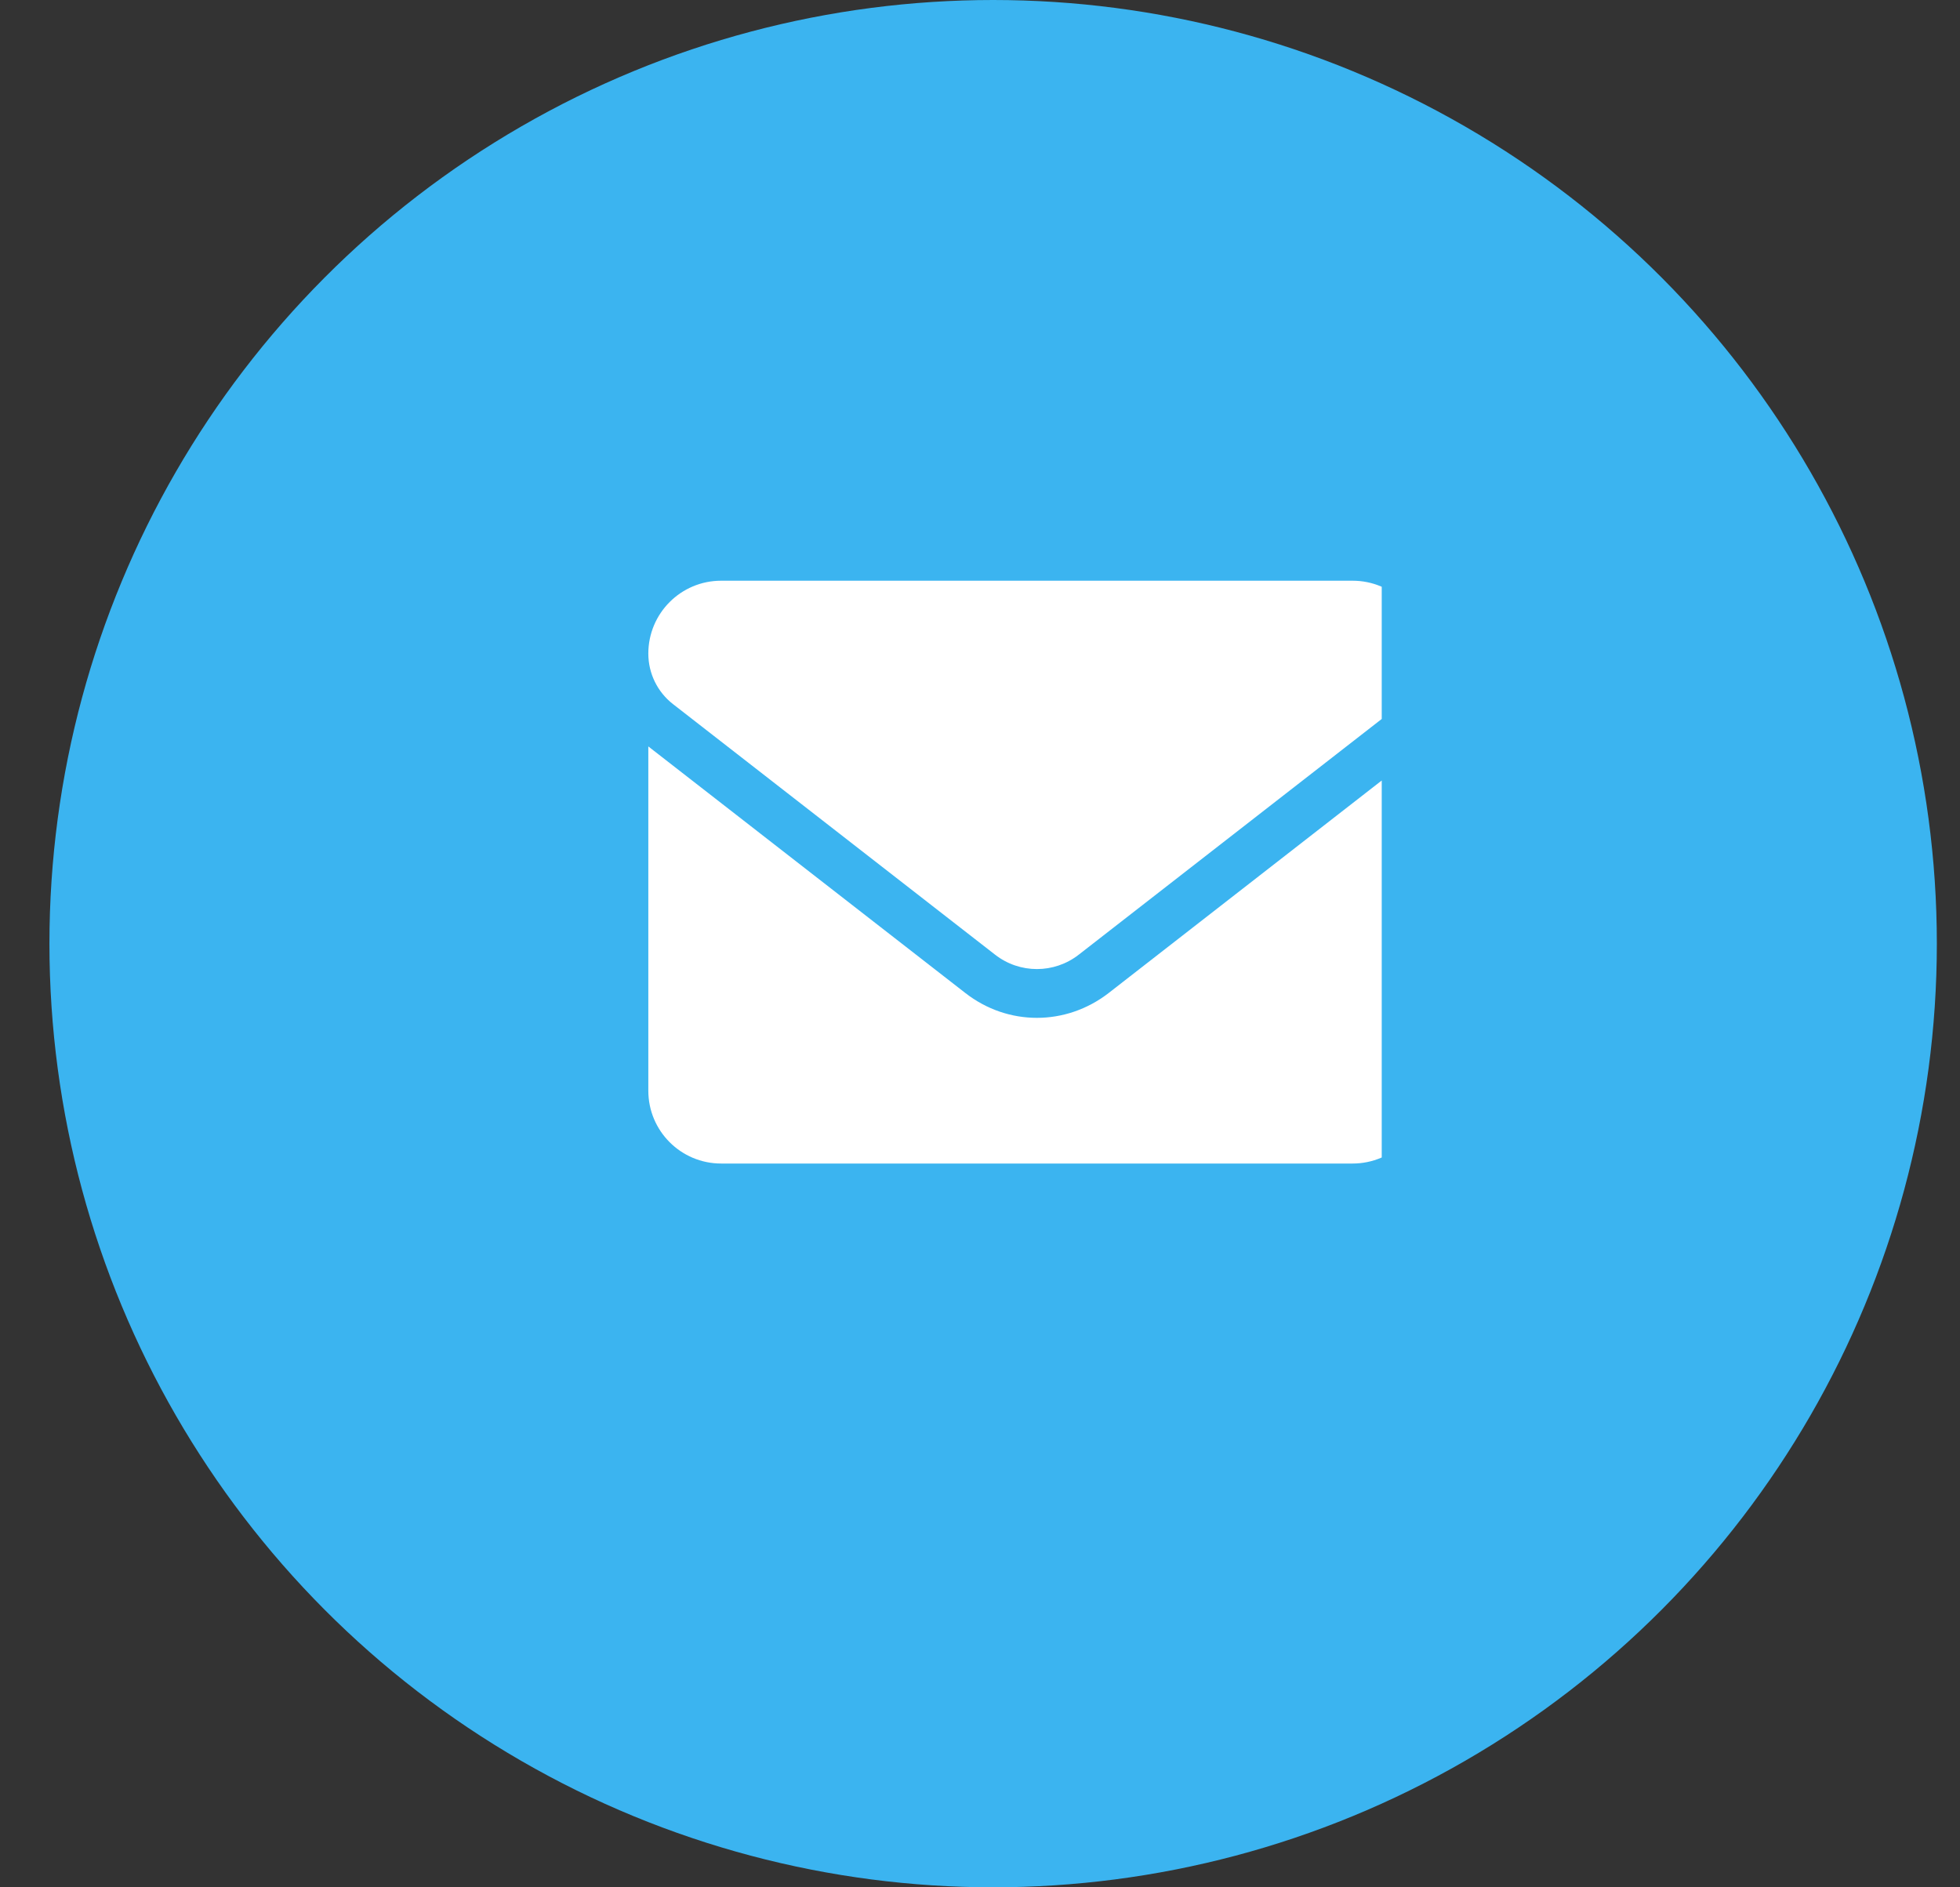
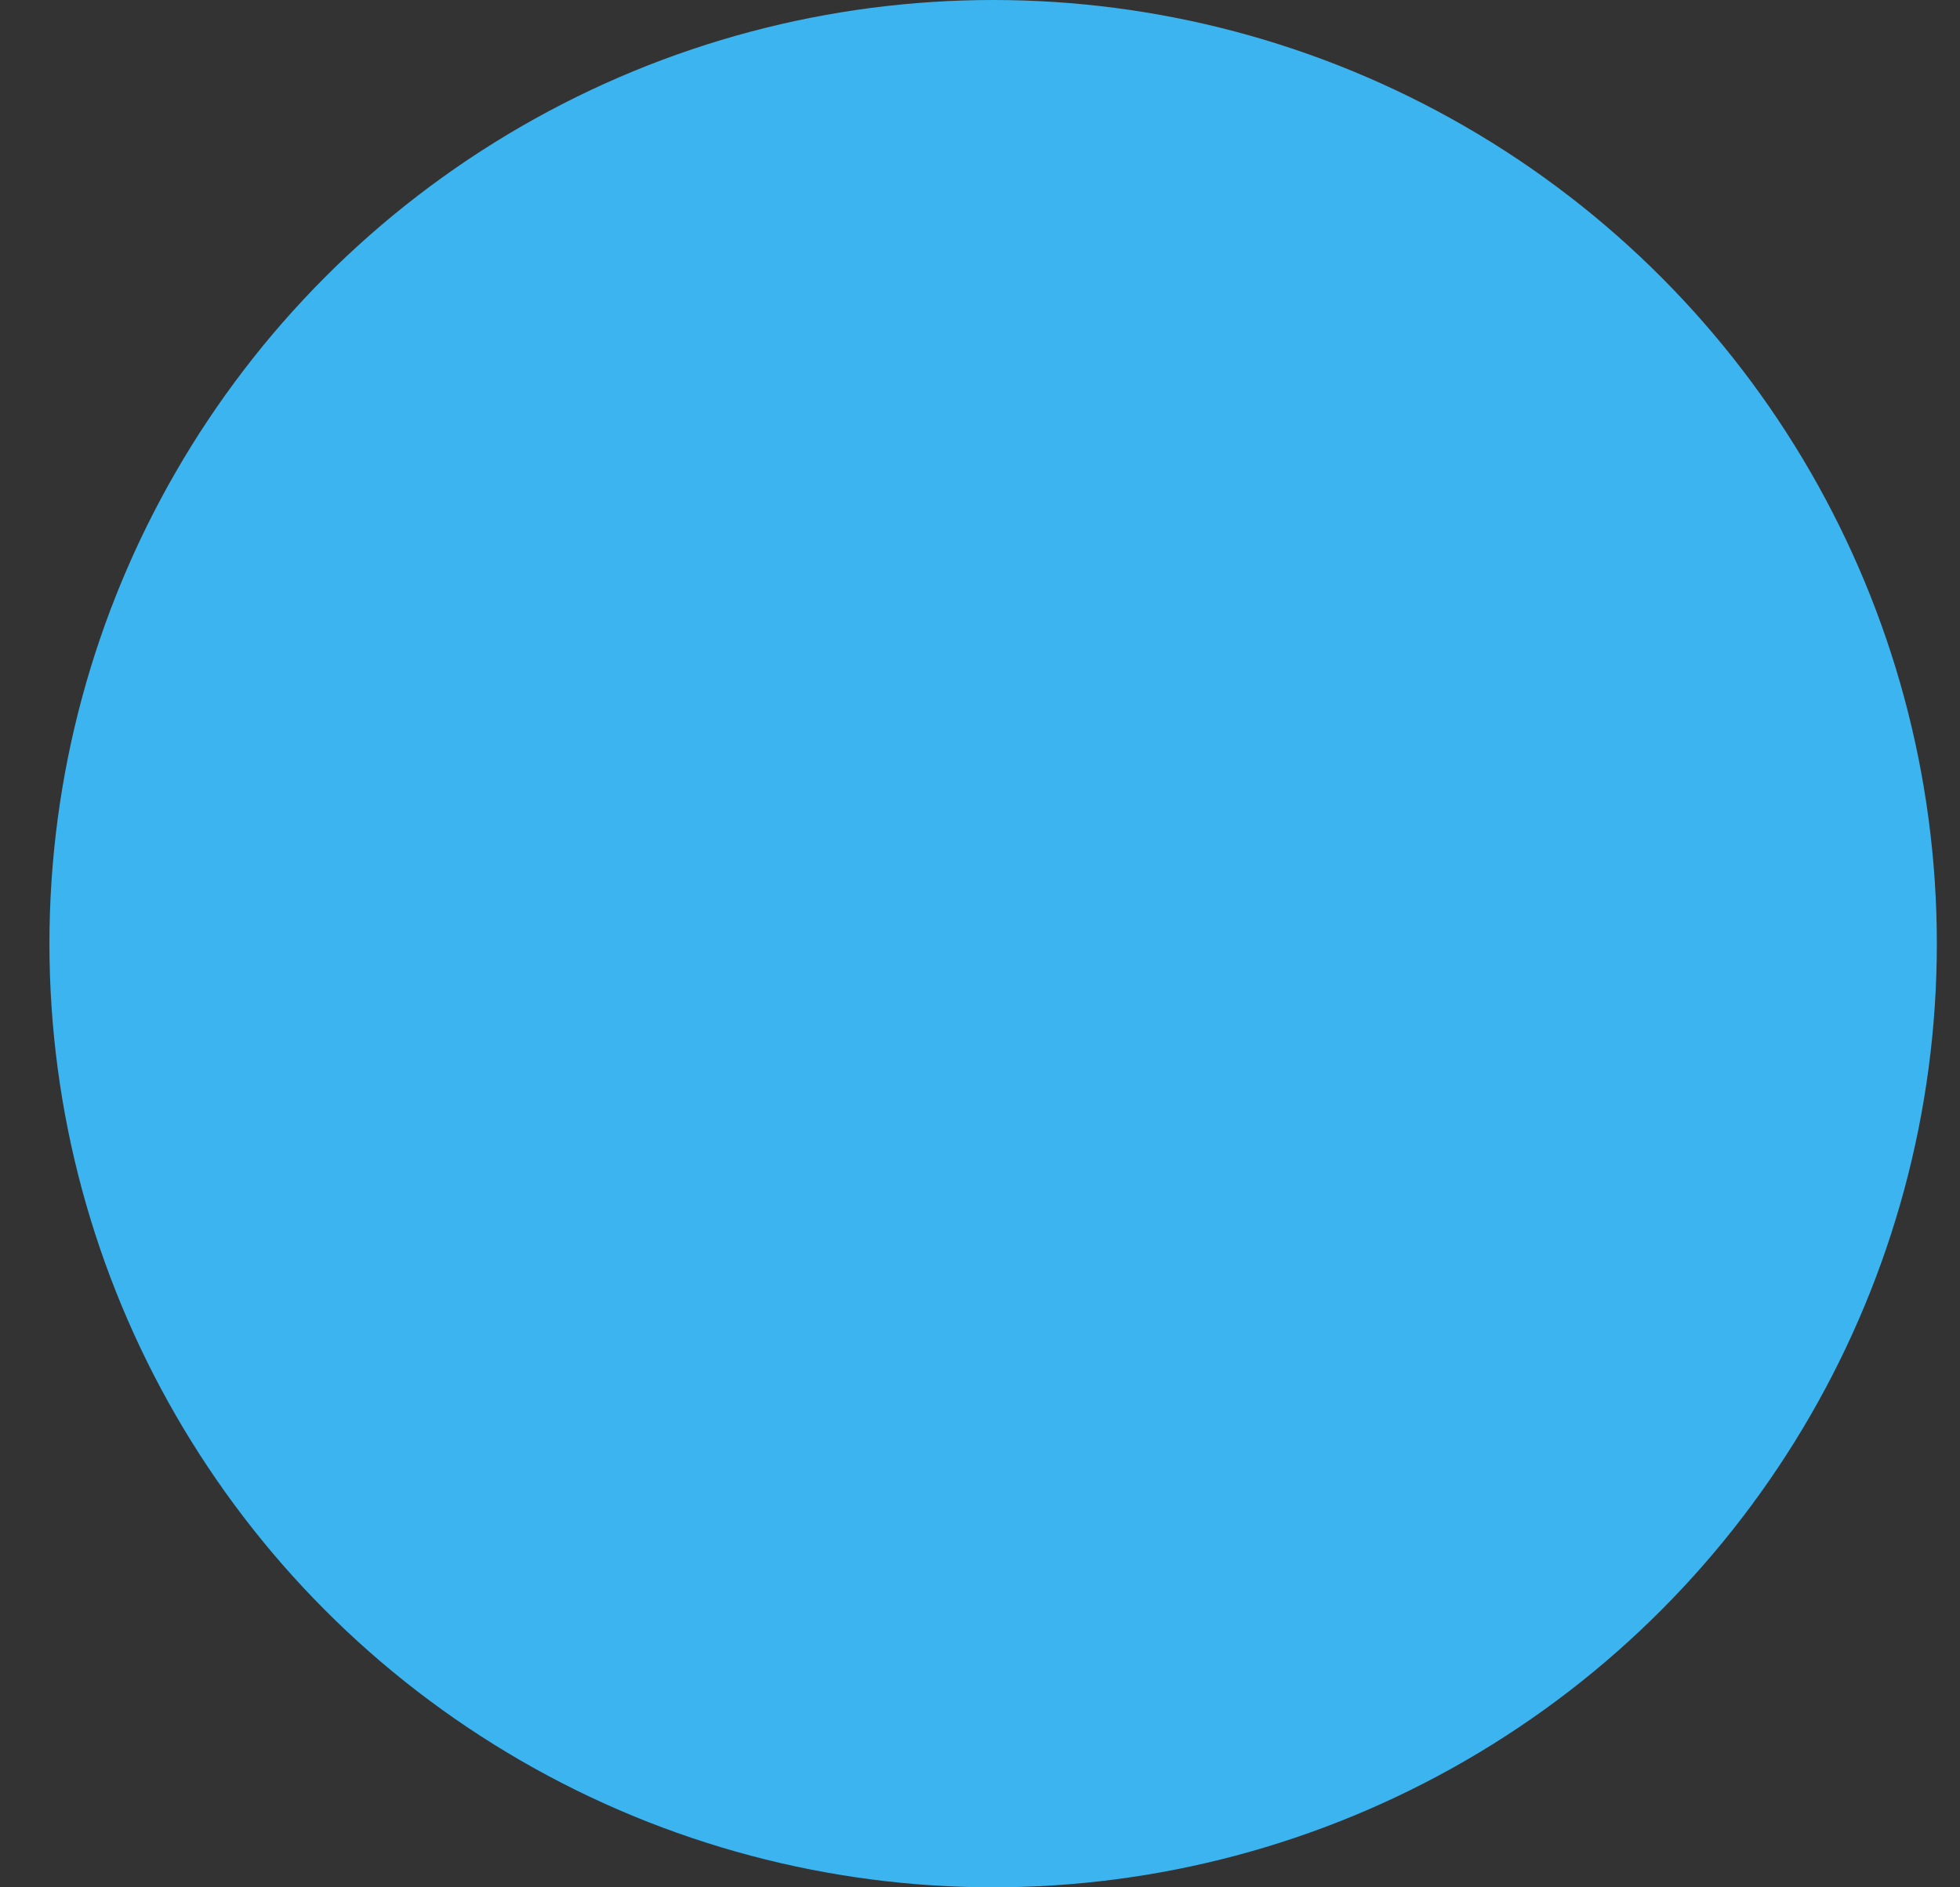
<svg xmlns="http://www.w3.org/2000/svg" width="27" height="26" viewBox="0 0 27 26" fill="none">
  <rect x="0" y="0" width="27" height="26" fill="#333333" stroke="none" />
  <circle cx="13.681" cy="13" r="13" fill="#3BB4F0" />
  <g clip-path="url(#clip0_906_2651)">
-     <path d="M14.284 14.022C13.938 14.022 13.592 13.909 13.297 13.679L8.931 10.283V15.026C8.931 15.58 9.38 16.029 9.934 16.029H18.633C19.187 16.029 19.637 15.58 19.637 15.026V10.283L15.271 13.681C14.976 13.909 14.629 14.022 14.284 14.022ZM9.271 9.7L13.708 13.152C14.047 13.416 14.521 13.416 14.86 13.152L19.297 9.7C19.492 9.533 19.637 9.276 19.637 9.004C19.637 8.449 19.187 8 18.633 8H9.934C9.38 8 8.931 8.449 8.931 9.004C8.931 9.276 9.056 9.533 9.271 9.7Z" fill="white" />
-   </g>
+     </g>
  <defs>
    <clipPath id="clip0_906_2651">
      <rect width="10.706" height="10.706" fill="white" transform="translate(8.328 7.647)" />
    </clipPath>
  </defs>
</svg>